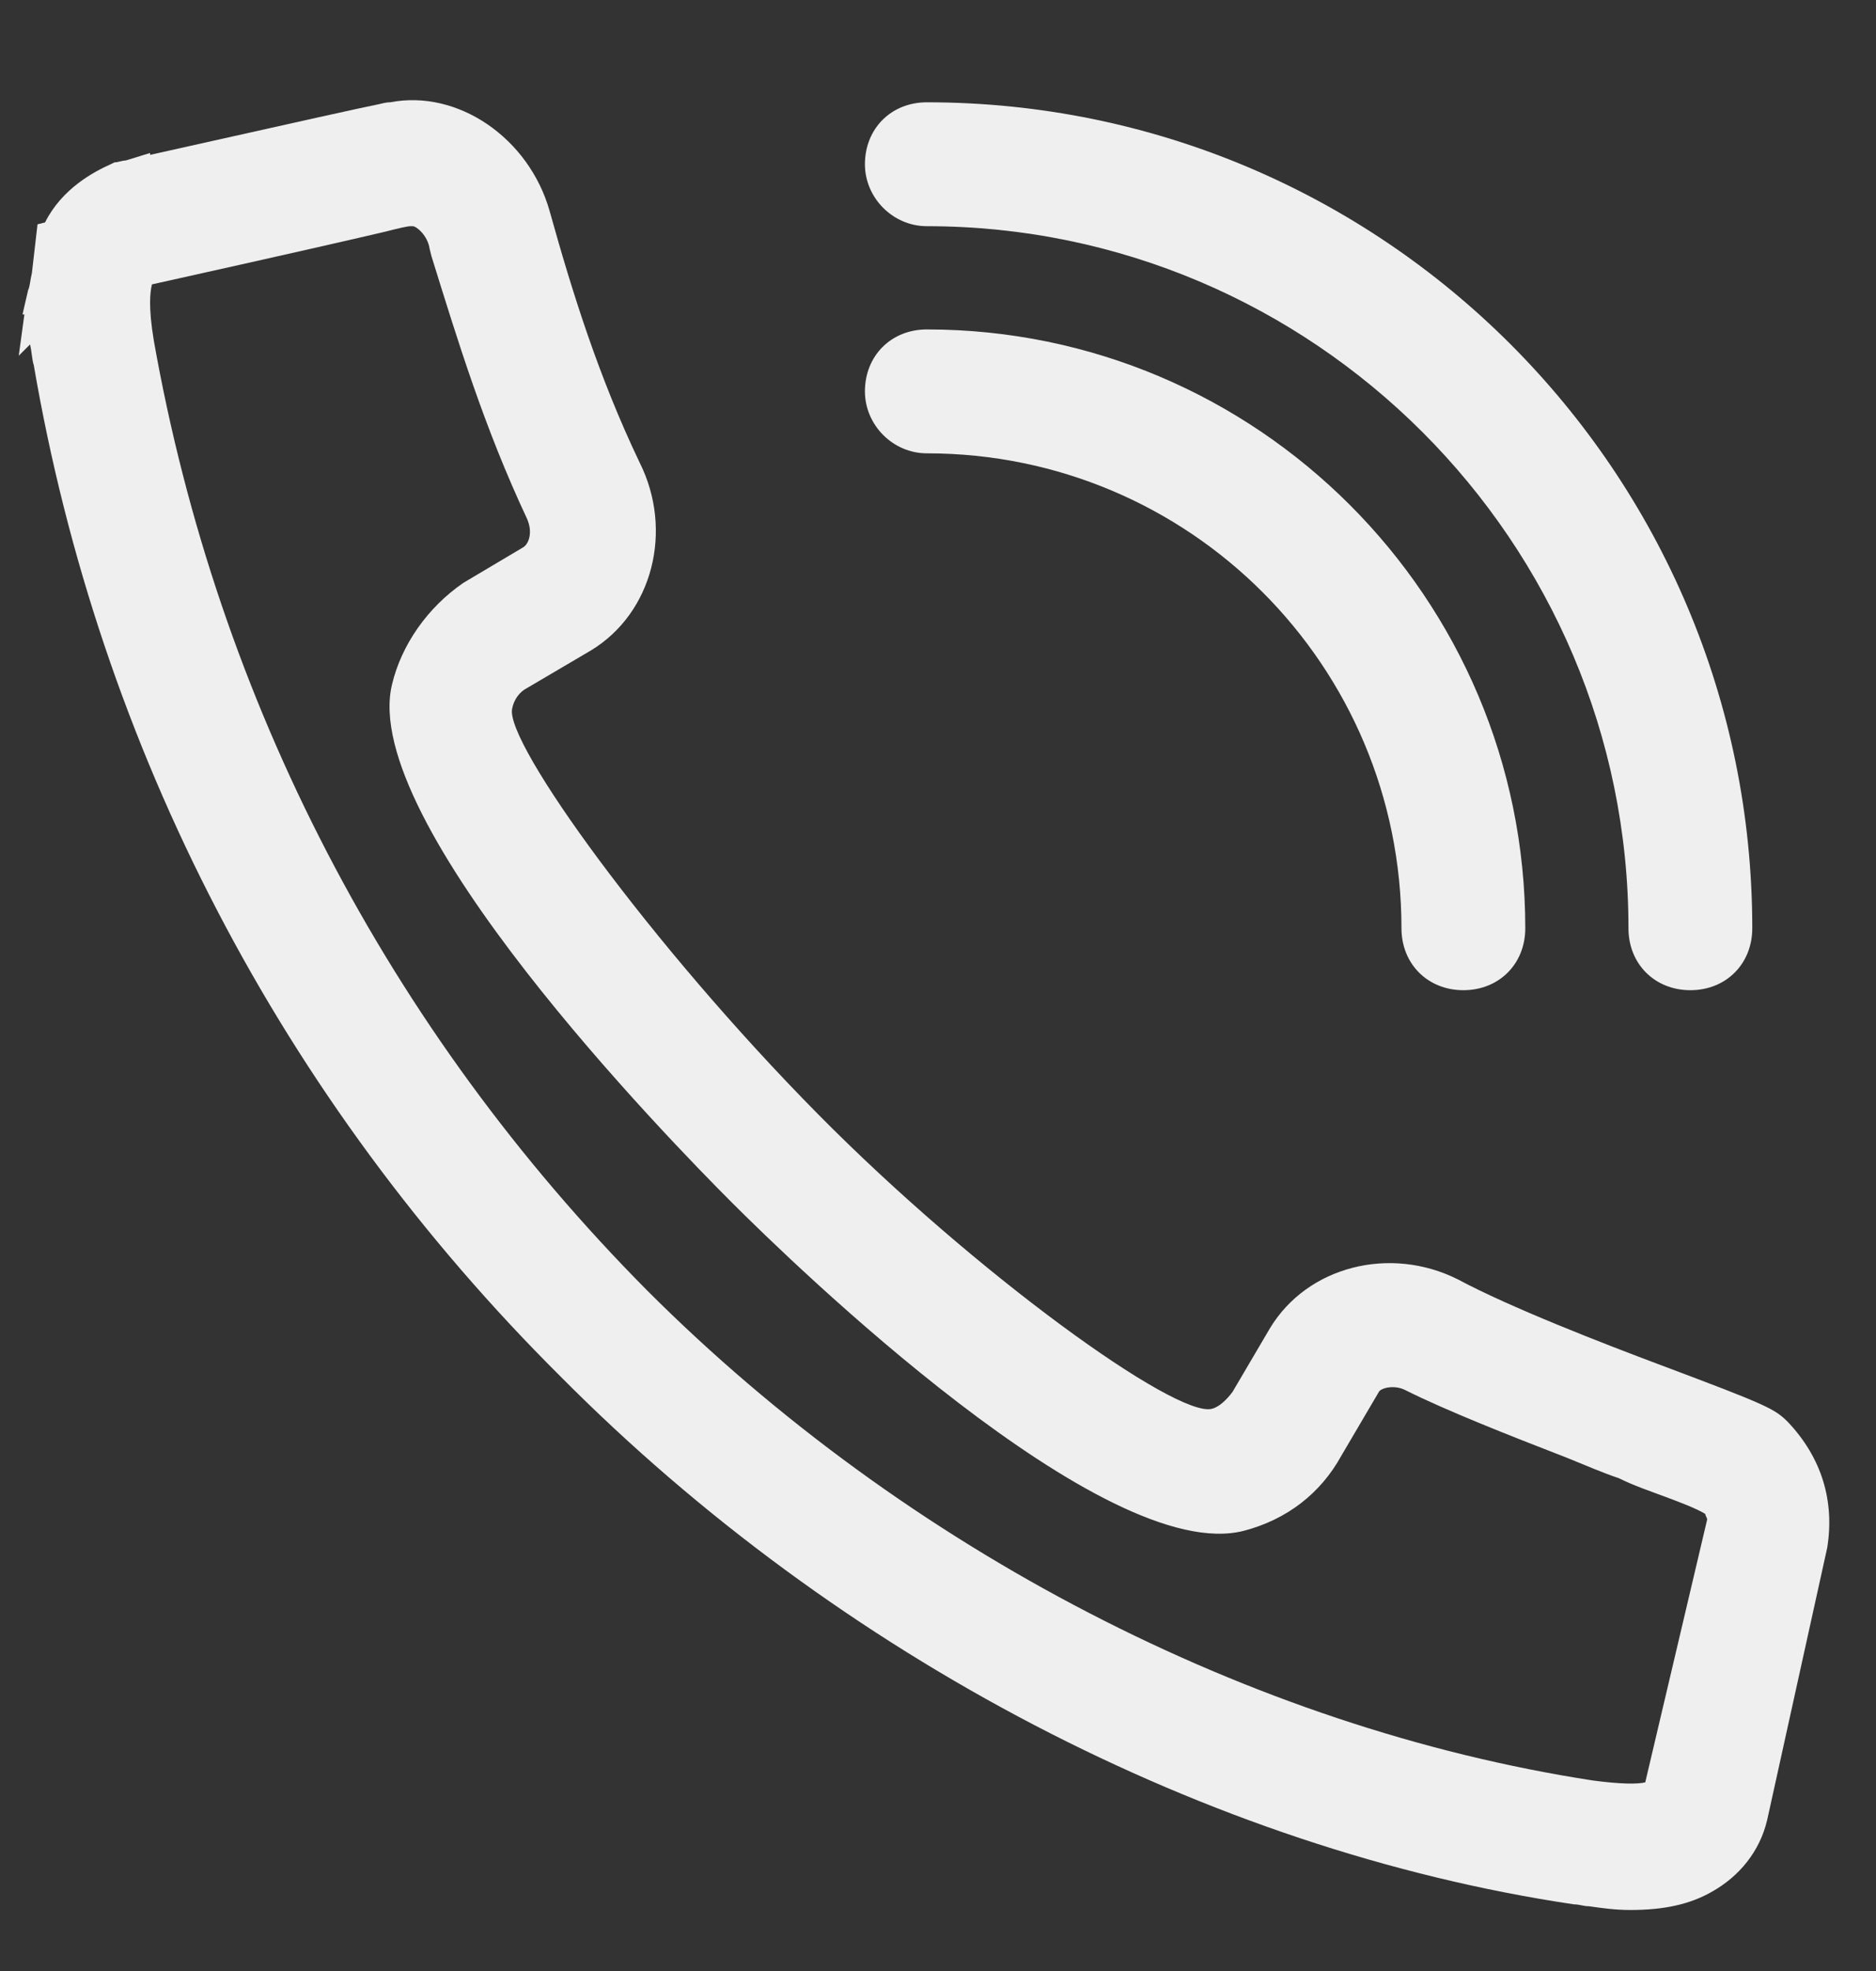
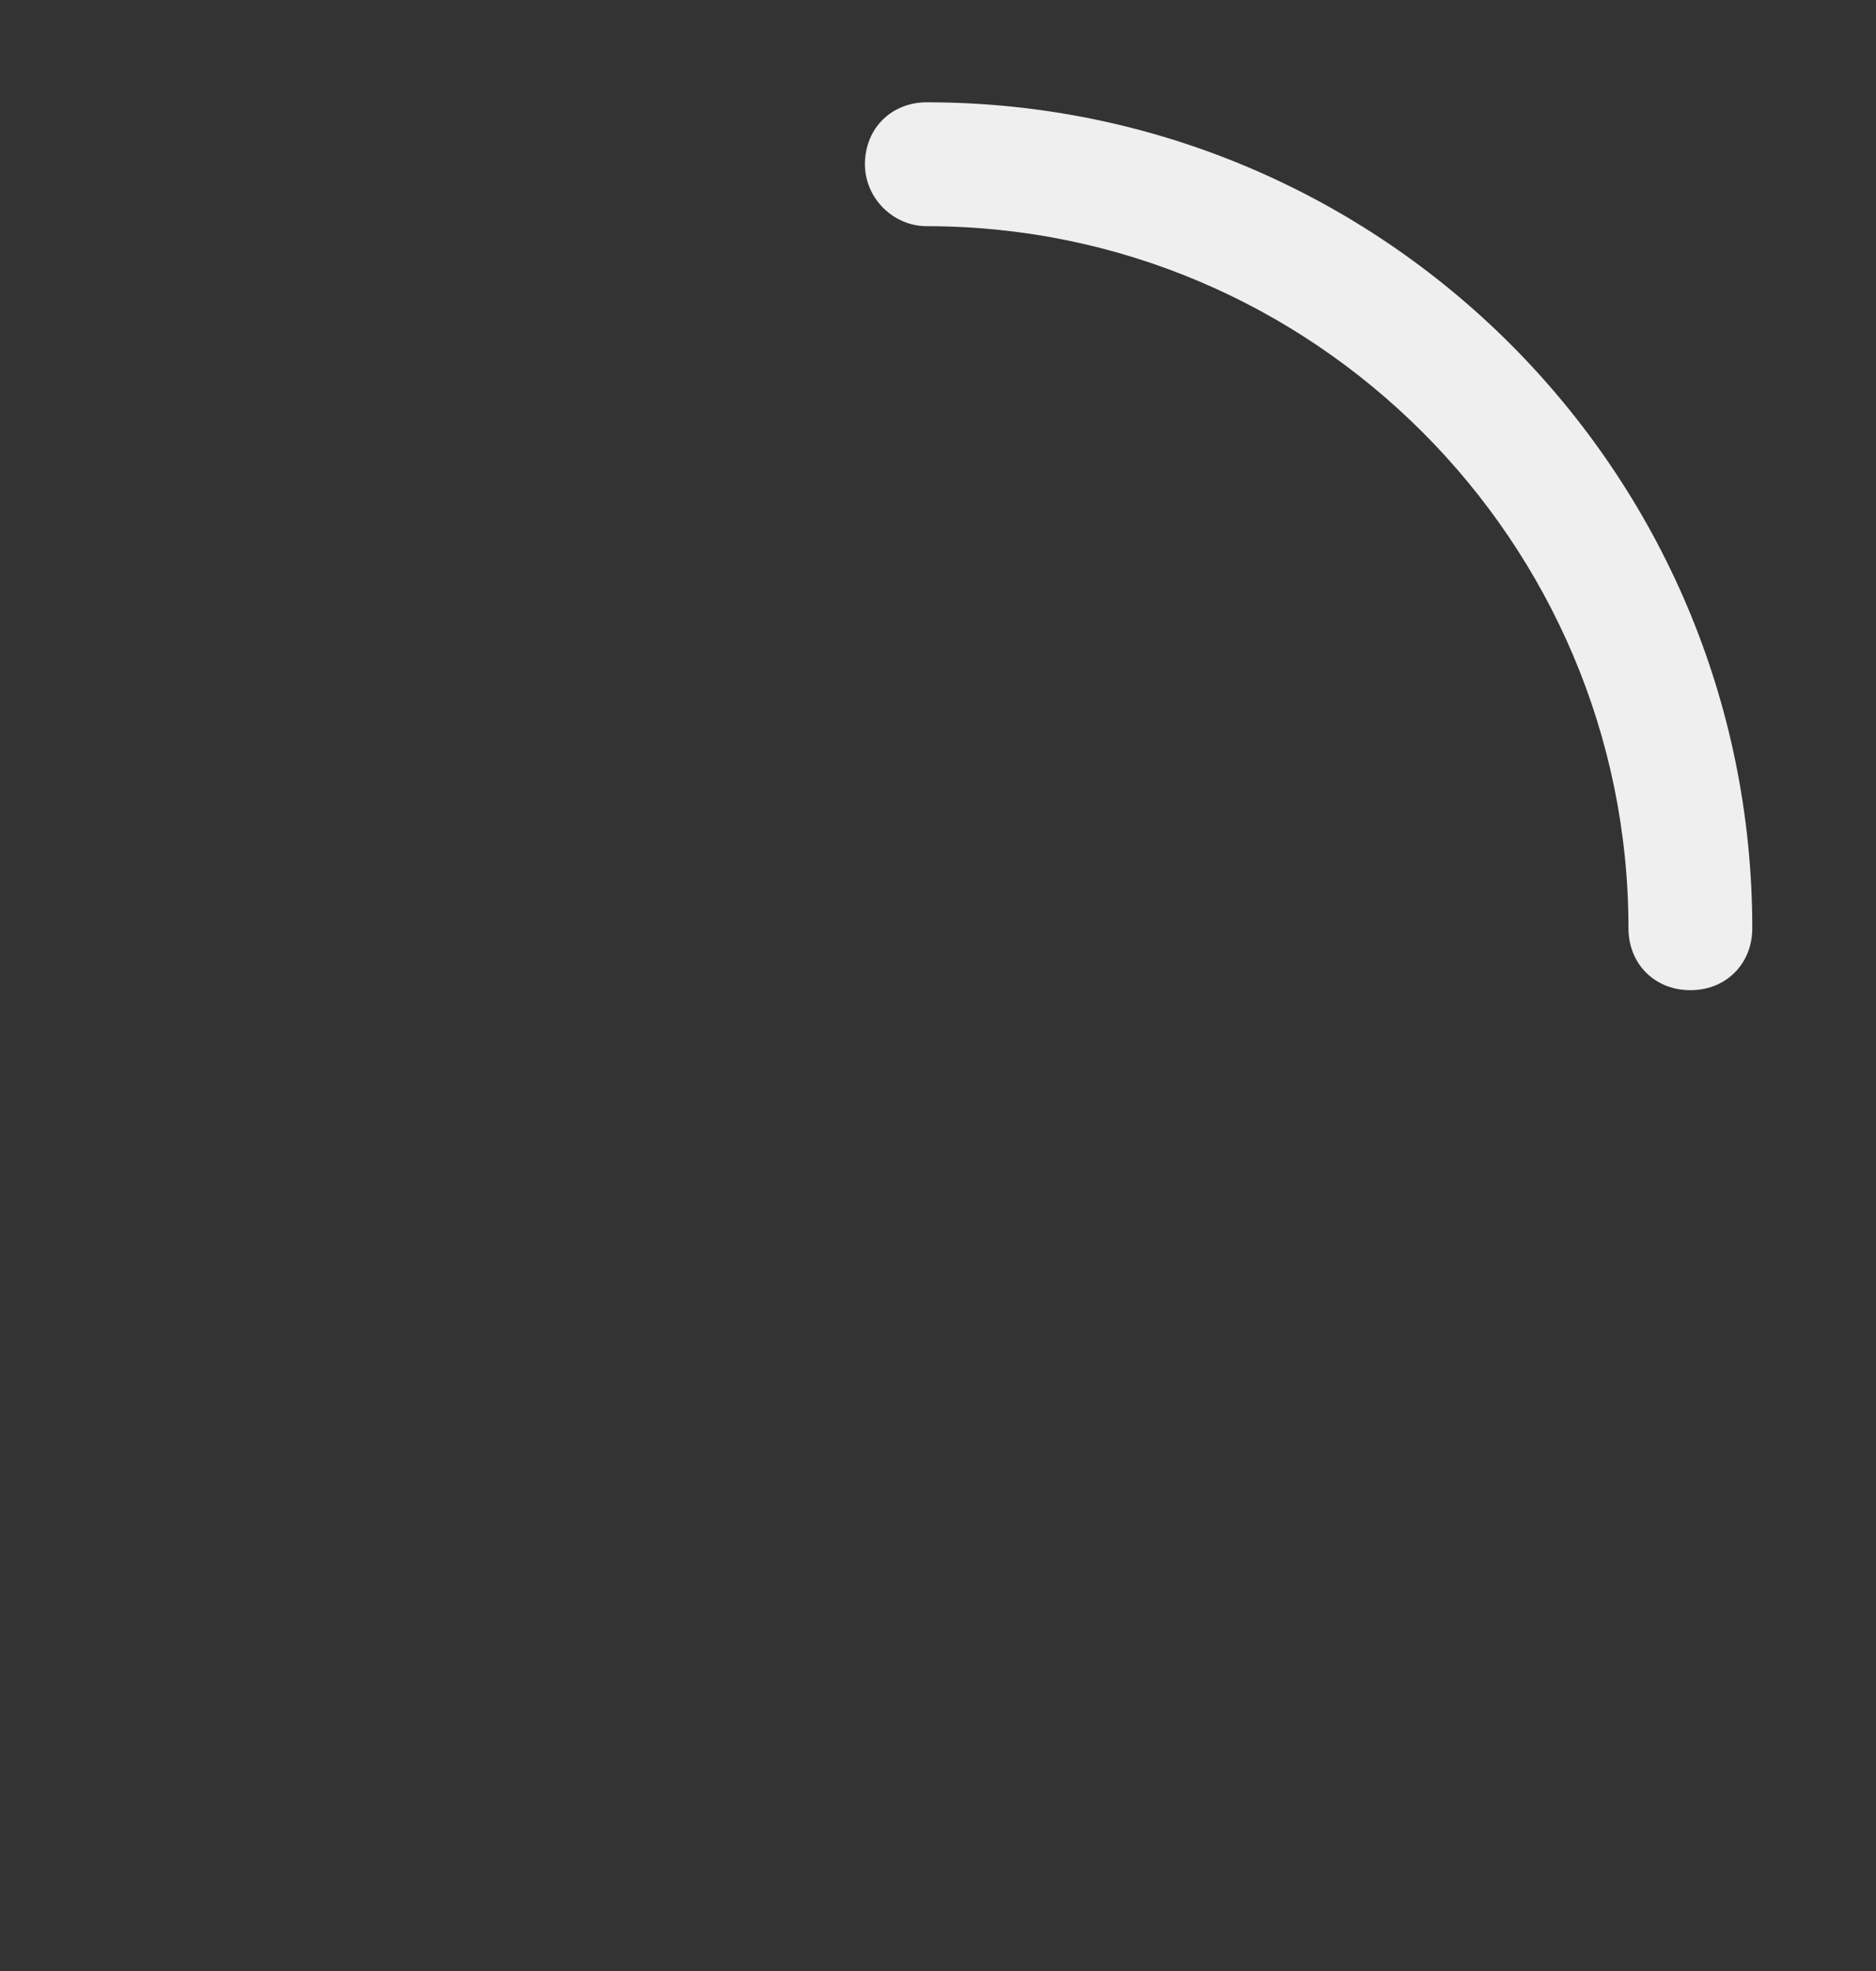
<svg xmlns="http://www.w3.org/2000/svg" width="20" height="21" viewBox="0 0 20 21" fill="none">
  <rect x="0" y="0" width="20" height="21" fill="#333333" stroke="none" />
-   <path d="M19.06 15.15C18.92 15.01 18.84 14.97 17.72 14.55C17.08 14.31 16.1 13.93 15.54 13.63C14.82 13.27 13.94 13.49 13.54 14.15L13.14 14.83C13.08 14.91 13 14.99 12.92 15.01C12.54 15.11 10.4 13.57 8.72 11.87C6.94 10.07 5.38 7.91 5.46 7.55C5.48 7.45 5.54 7.37 5.62 7.33L6.3 6.93C6.96 6.53 7.18 5.65 6.82 4.93C6.38 4.01 6.1 3.11 5.86 2.25C5.64 1.47 4.88 0.95 4.16 1.09C4.14 1.09 4.12 1.09 4.04 1.11C3.84 1.15 3.3 1.27 1.6 1.65V1.63L1.34 1.71C1.3 1.71 1.26 1.73 1.22 1.73L1.18 1.75C1 1.83 0.66 2.01 0.48 2.37L0.4 2.39L0.34 2.91C0.32 2.99 0.32 3.05 0.3 3.09L0.24 3.35H0.26L0.2 3.79L0.32 3.67C0.34 3.75 0.34 3.83 0.36 3.89C1.06 7.97 3 11.71 5.98 14.67C8.94 17.65 12.88 19.71 16.78 20.29C16.84 20.29 16.88 20.31 16.94 20.31C17.08 20.33 17.22 20.35 17.38 20.35C17.74 20.35 18.02 20.29 18.26 20.15C18.54 19.99 18.76 19.73 18.84 19.39L19.48 16.49C19.56 15.99 19.42 15.53 19.06 15.15ZM4.18 7.29C3.82 8.75 7.14 12.15 7.8 12.81C8.46 13.47 11.78 16.69 13.26 16.31C13.72 16.19 14.08 15.91 14.3 15.51L14.7 14.83C14.72 14.79 14.86 14.75 14.98 14.81C15.42 15.03 16.08 15.29 16.7 15.53C16.9 15.61 17.08 15.69 17.26 15.75C17.42 15.83 17.6 15.89 17.76 15.95C17.92 16.01 18.08 16.07 18.18 16.13C18.18 16.15 18.2 16.17 18.2 16.19L17.54 18.99C17.46 19.01 17.28 19.01 16.98 18.97C13.34 18.41 9.66 16.51 6.9 13.75C4.14 10.97 2.32 7.47 1.64 3.63C1.58 3.27 1.6 3.11 1.62 3.03C3.06 2.71 3.76 2.55 4.1 2.47C4.26 2.43 4.34 2.41 4.38 2.41H4.4C4.44 2.41 4.56 2.51 4.58 2.65L4.6 2.73C4.88 3.63 5.16 4.55 5.62 5.53C5.68 5.67 5.64 5.79 5.58 5.83L4.94 6.21C4.56 6.47 4.28 6.87 4.18 7.29Z" fill="#EFEFEF" />
-   <path d="M9.881 4.83C12.681 4.83 14.941 7.09 14.941 9.89C14.941 10.27 15.221 10.55 15.601 10.55C15.981 10.55 16.261 10.27 16.261 9.89C16.261 6.37 13.401 3.51 9.881 3.51C9.501 3.51 9.221 3.79 9.221 4.17C9.221 4.53 9.521 4.83 9.881 4.83Z" fill="#EFEFEF" />
  <path d="M9.881 2.41C14.001 2.41 17.361 5.77 17.361 9.89C17.361 10.27 17.641 10.55 18.021 10.55C18.401 10.55 18.681 10.27 18.681 9.89C18.681 5.03 14.741 1.09 9.881 1.09C9.501 1.09 9.221 1.37 9.221 1.75C9.221 2.11 9.521 2.41 9.881 2.41Z" fill="#EFEFEF" />
</svg>